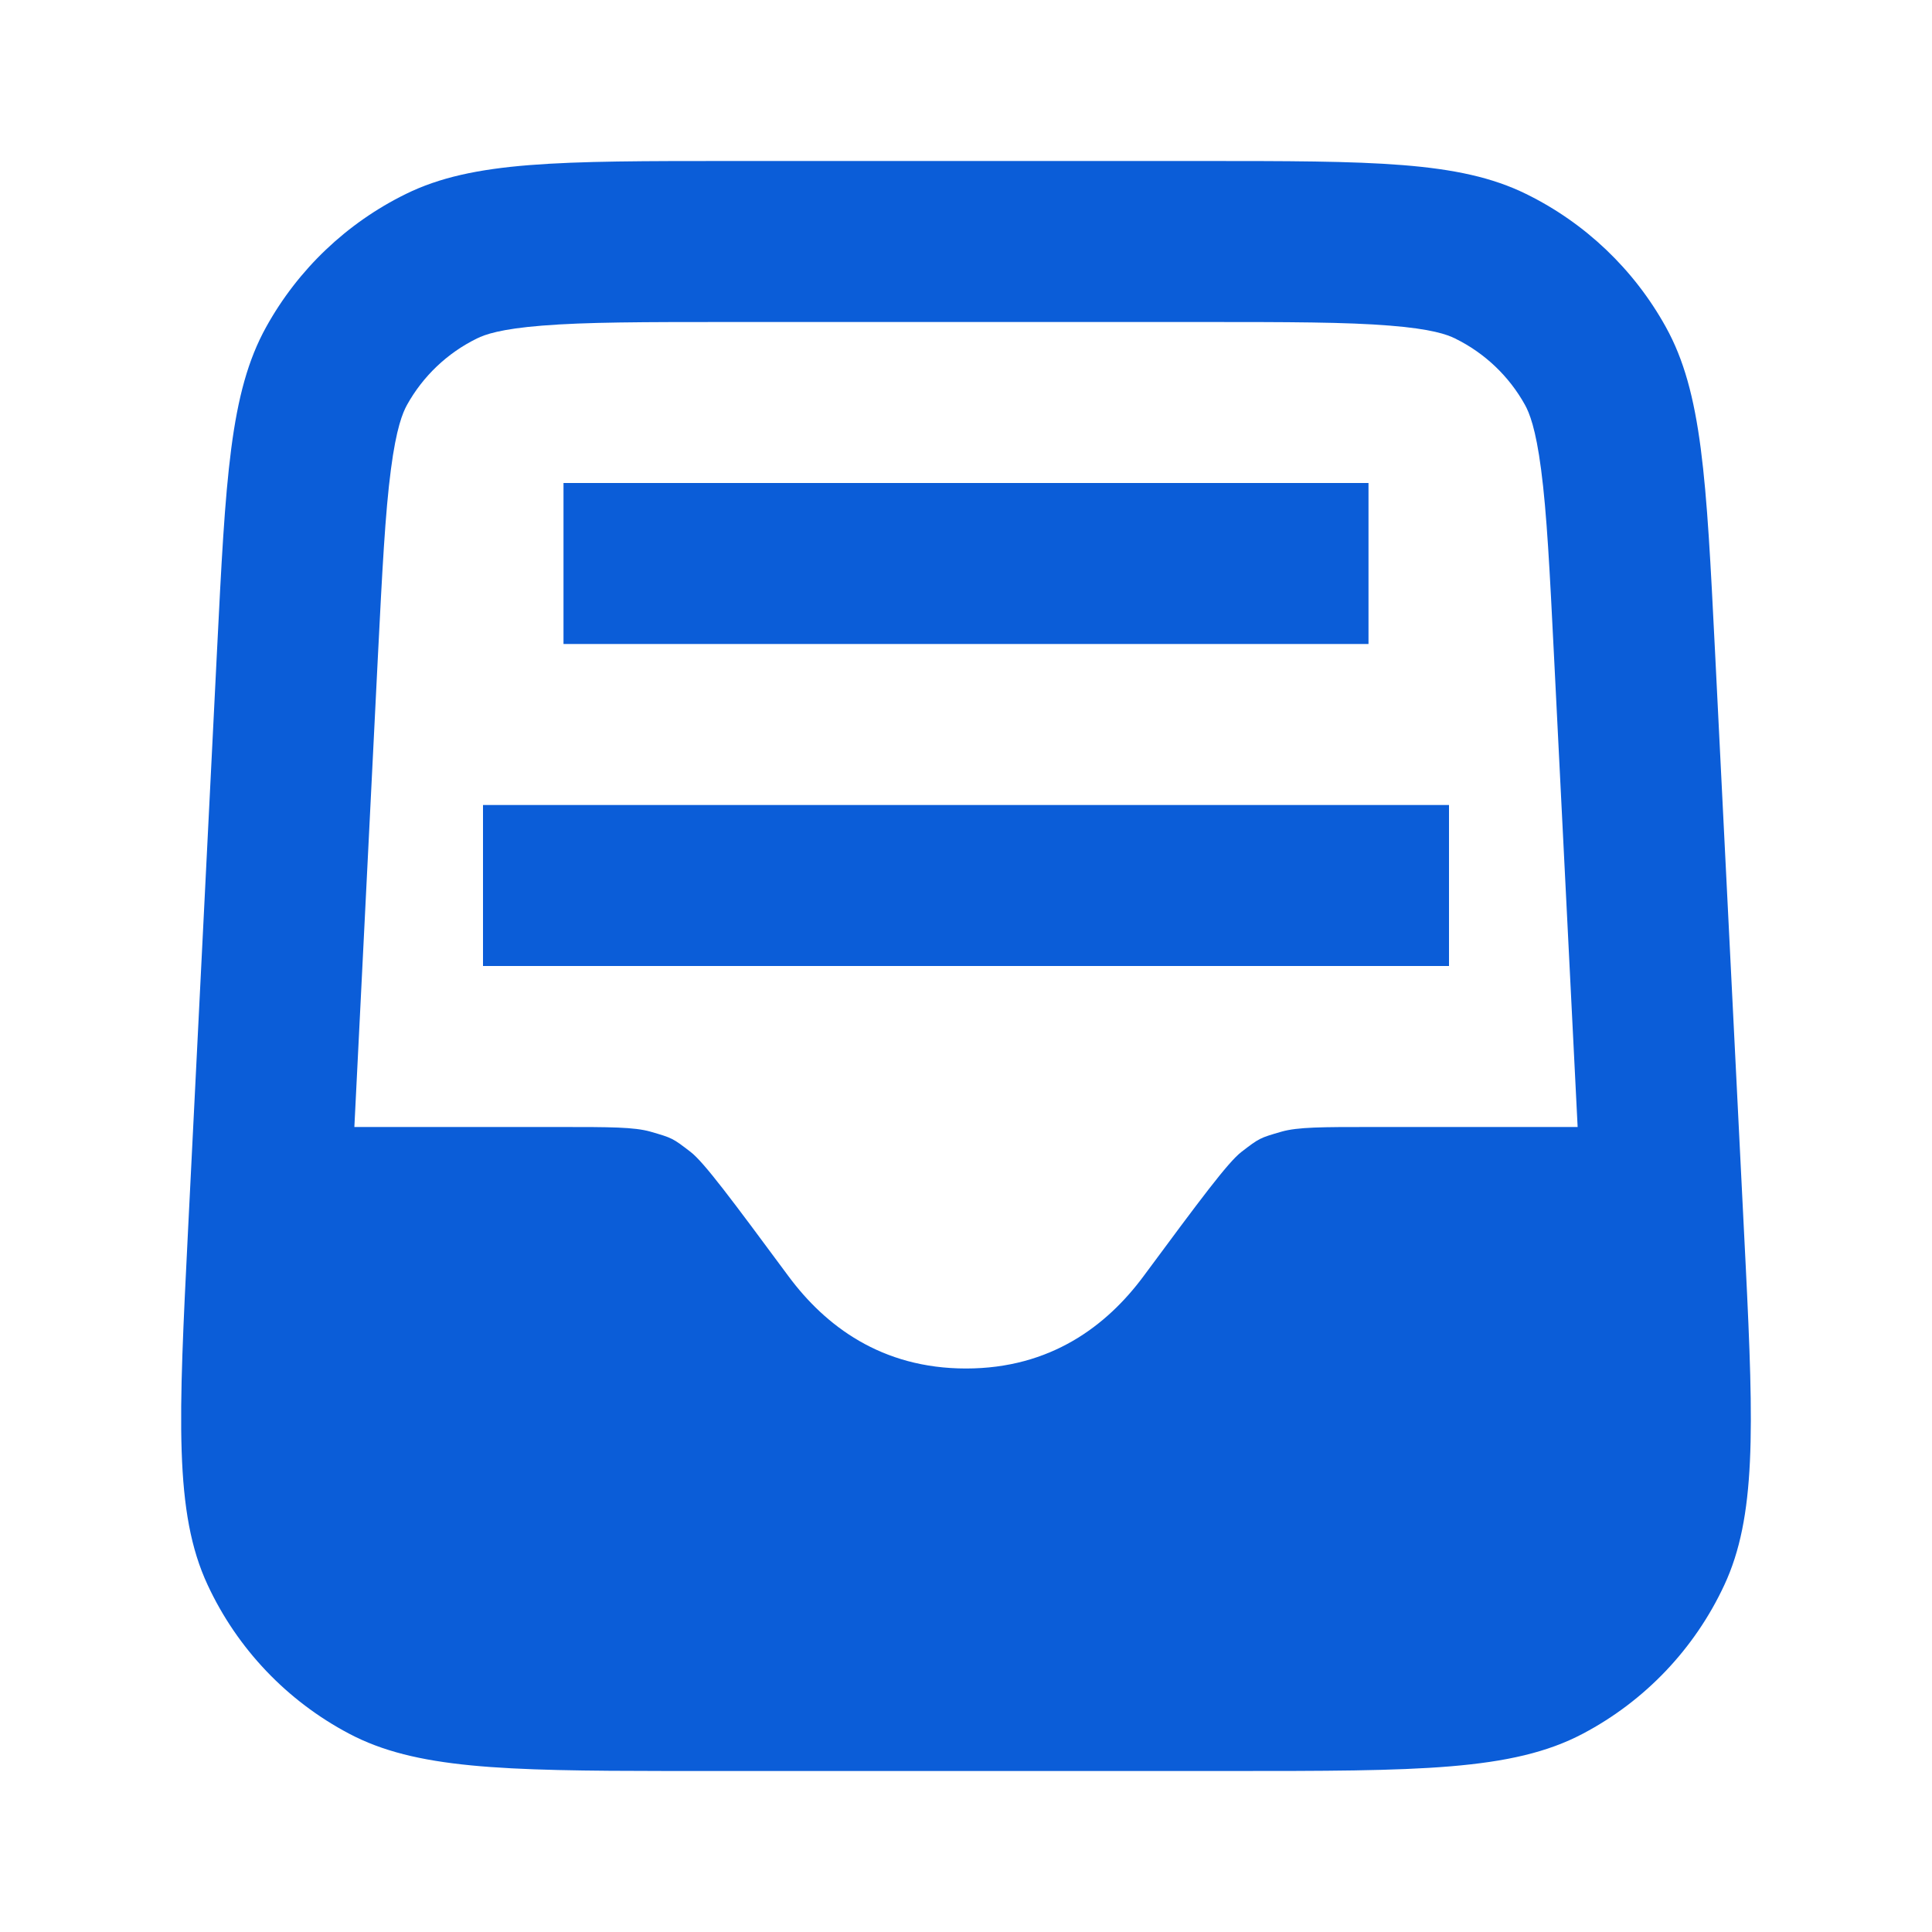
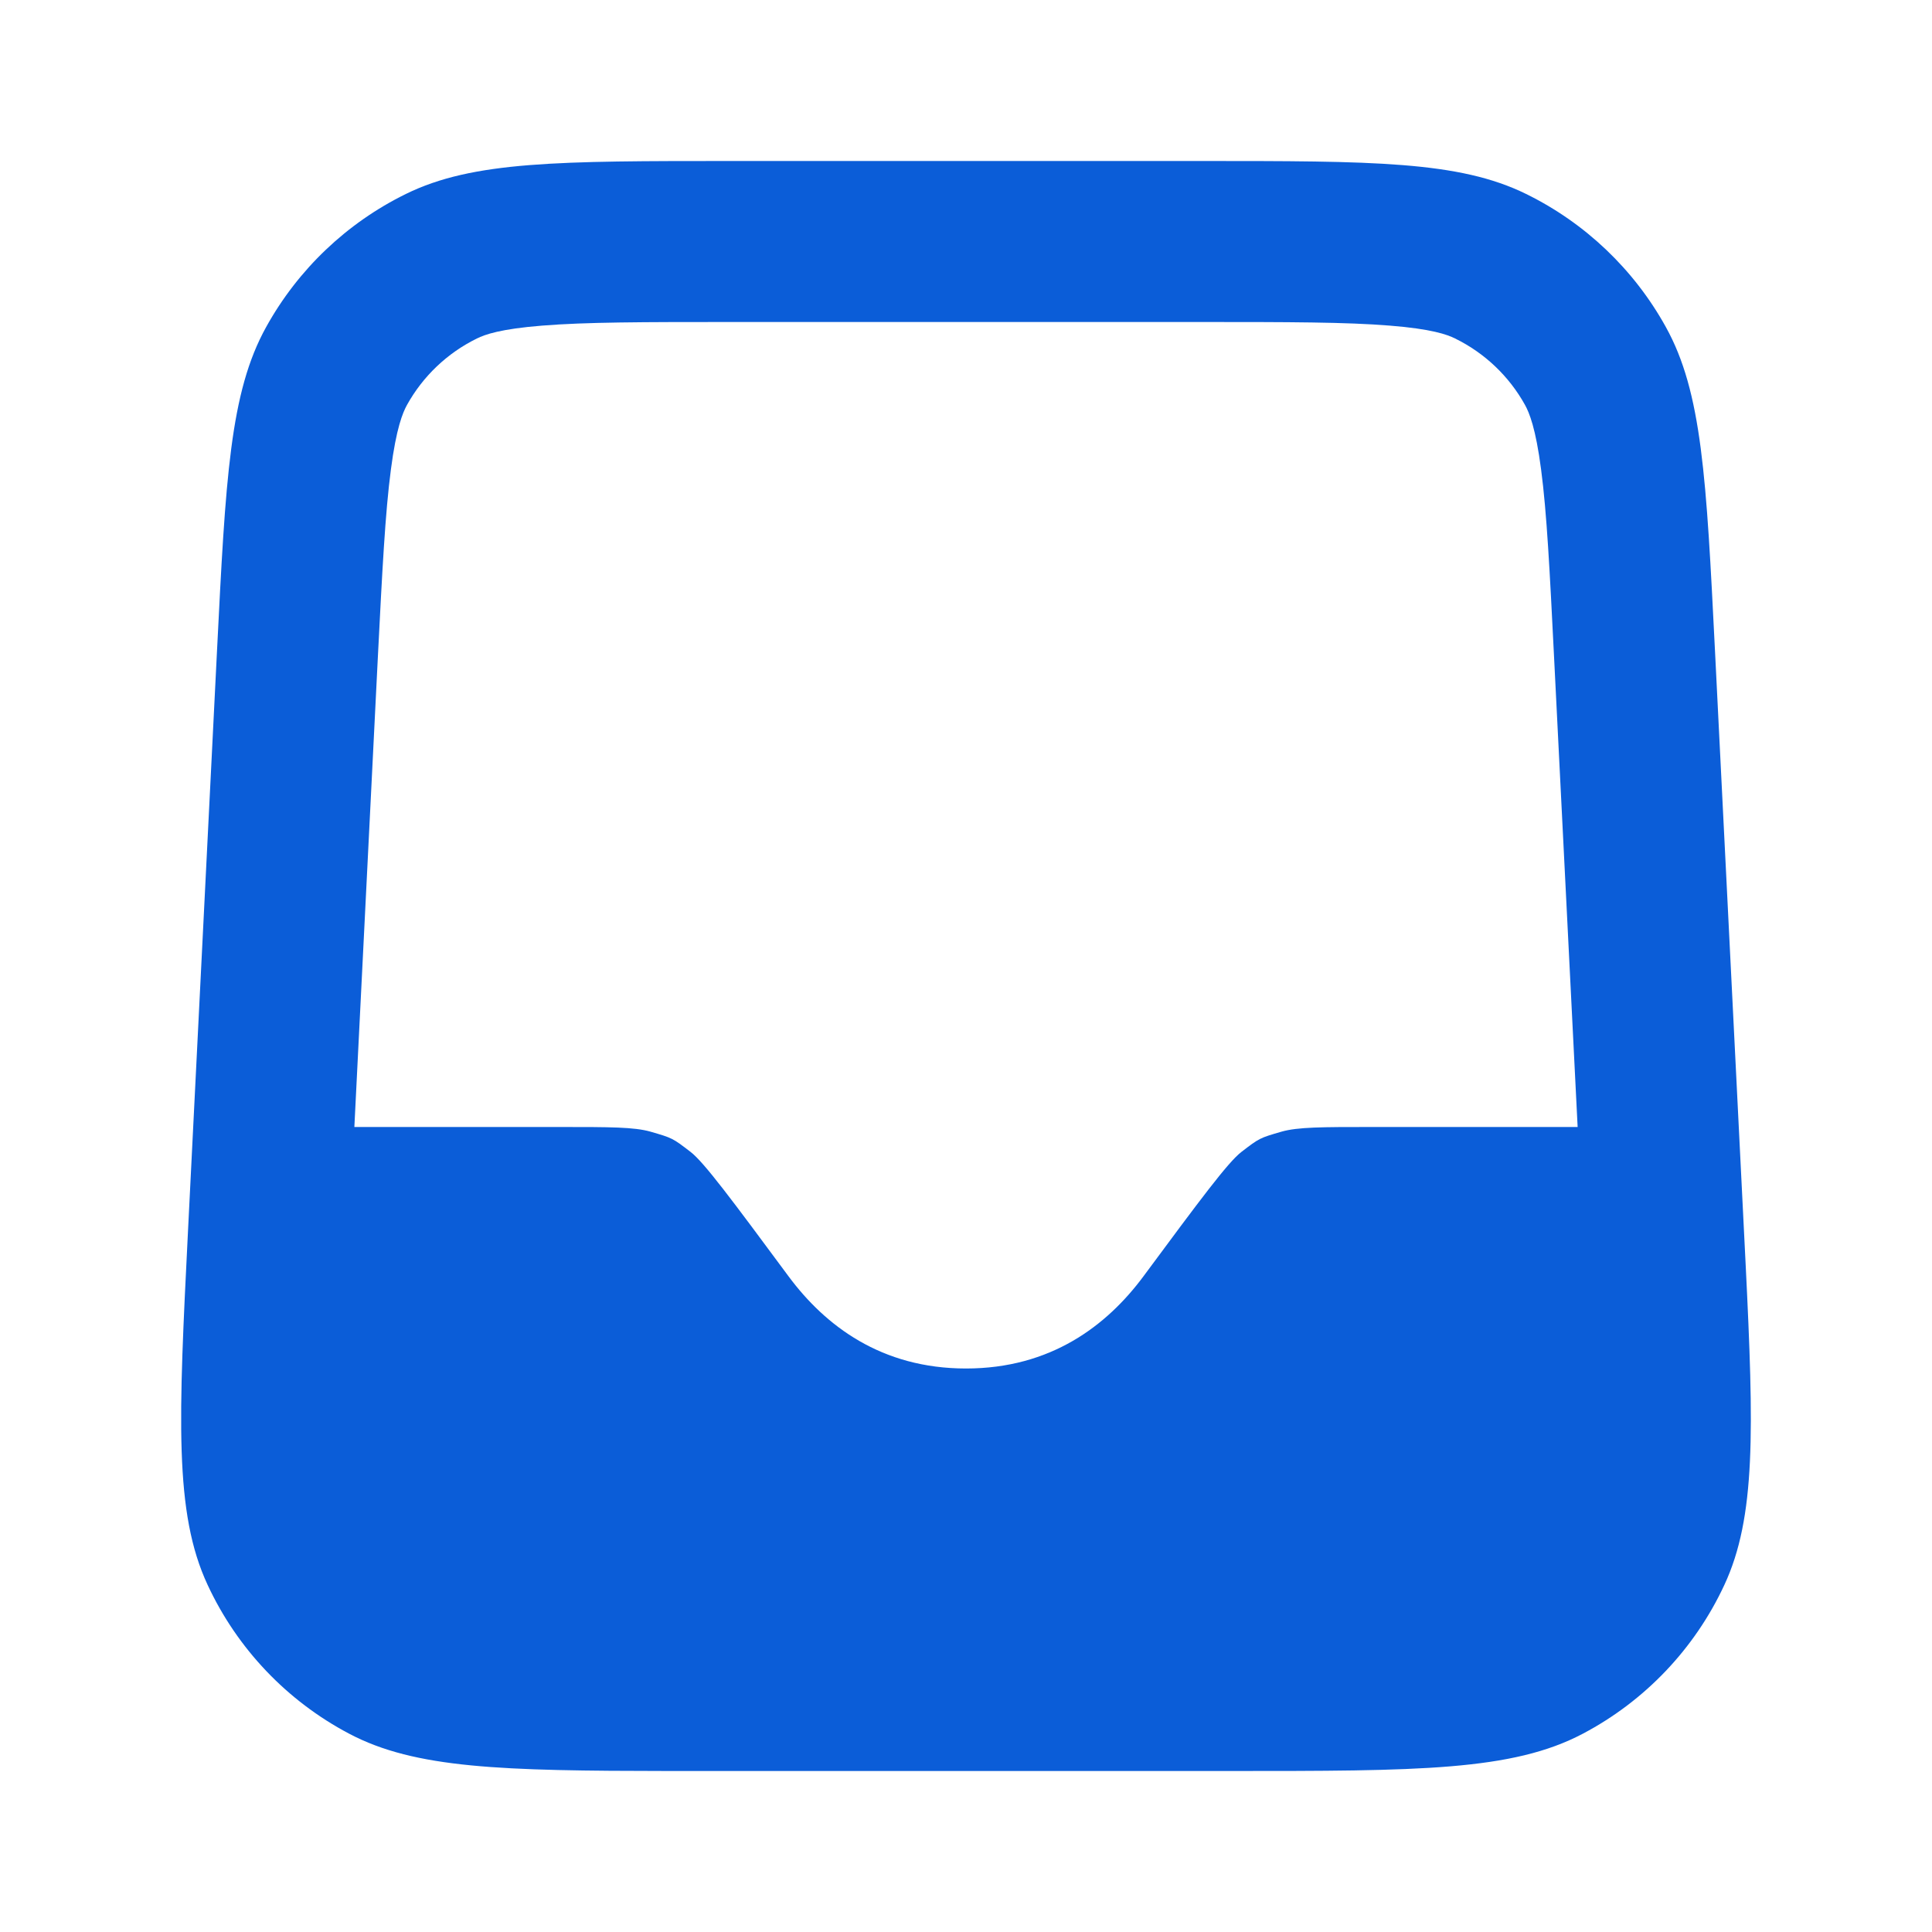
<svg xmlns="http://www.w3.org/2000/svg" width="24" height="24" viewBox="0 0 24 24" fill="none">
-   <path d="M6 10H18V12H6V10Z" fill="#0B5DD8" />
-   <path d="M17 6H7V8H17V6Z" fill="#0B5DD8" />
+   <path d="M17 6H7V8V6Z" fill="#0B5DD8" />
  <path fill-rule="evenodd" clip-rule="evenodd" d="M2.696 8.08C2.803 5.942 2.856 4.873 3.307 4.061C3.703 3.346 4.309 2.769 5.043 2.409C5.876 2 6.947 2 9.088 2H14.912C17.053 2 18.124 2 18.957 2.409C19.691 2.769 20.297 3.346 20.693 4.061C21.144 4.873 21.197 5.942 21.304 8.08L21.685 15.706C21.787 17.766 21.813 18.847 21.42 19.69C21.052 20.481 20.435 21.129 19.664 21.536C18.787 22 17.615 22 15.272 22L8.302 22C6.239 21.998 5.158 21.971 4.336 21.536C3.565 21.129 2.948 20.481 2.58 19.69C2.16 18.791 2.219 17.621 2.336 15.28L2.696 8.08ZM9.088 4H14.912C16.015 4 16.724 4.001 17.265 4.045C17.783 4.086 17.978 4.156 18.076 4.205C18.443 4.385 18.746 4.673 18.944 5.03C18.997 5.126 19.077 5.317 19.144 5.832C19.215 6.37 19.251 7.079 19.306 8.18L19.598 14H17.033C16.426 14 16.122 14 15.919 14.058C15.647 14.137 15.646 14.137 15.422 14.309C15.254 14.438 14.904 14.91 14.205 15.854C13.749 16.469 13.052 17 12 17C10.948 17 10.251 16.469 9.795 15.854C9.096 14.91 8.746 14.438 8.578 14.309C8.354 14.137 8.353 14.137 8.081 14.058C7.878 14 7.574 14 6.967 14H4.402L4.693 8.18C4.749 7.079 4.785 6.37 4.856 5.832C4.923 5.317 5.003 5.126 5.056 5.03C5.254 4.673 5.557 4.385 5.924 4.205C6.022 4.156 6.217 4.086 6.734 4.045C7.276 4.001 7.985 4 9.088 4Z" fill="#0B5DD8" />
</svg>